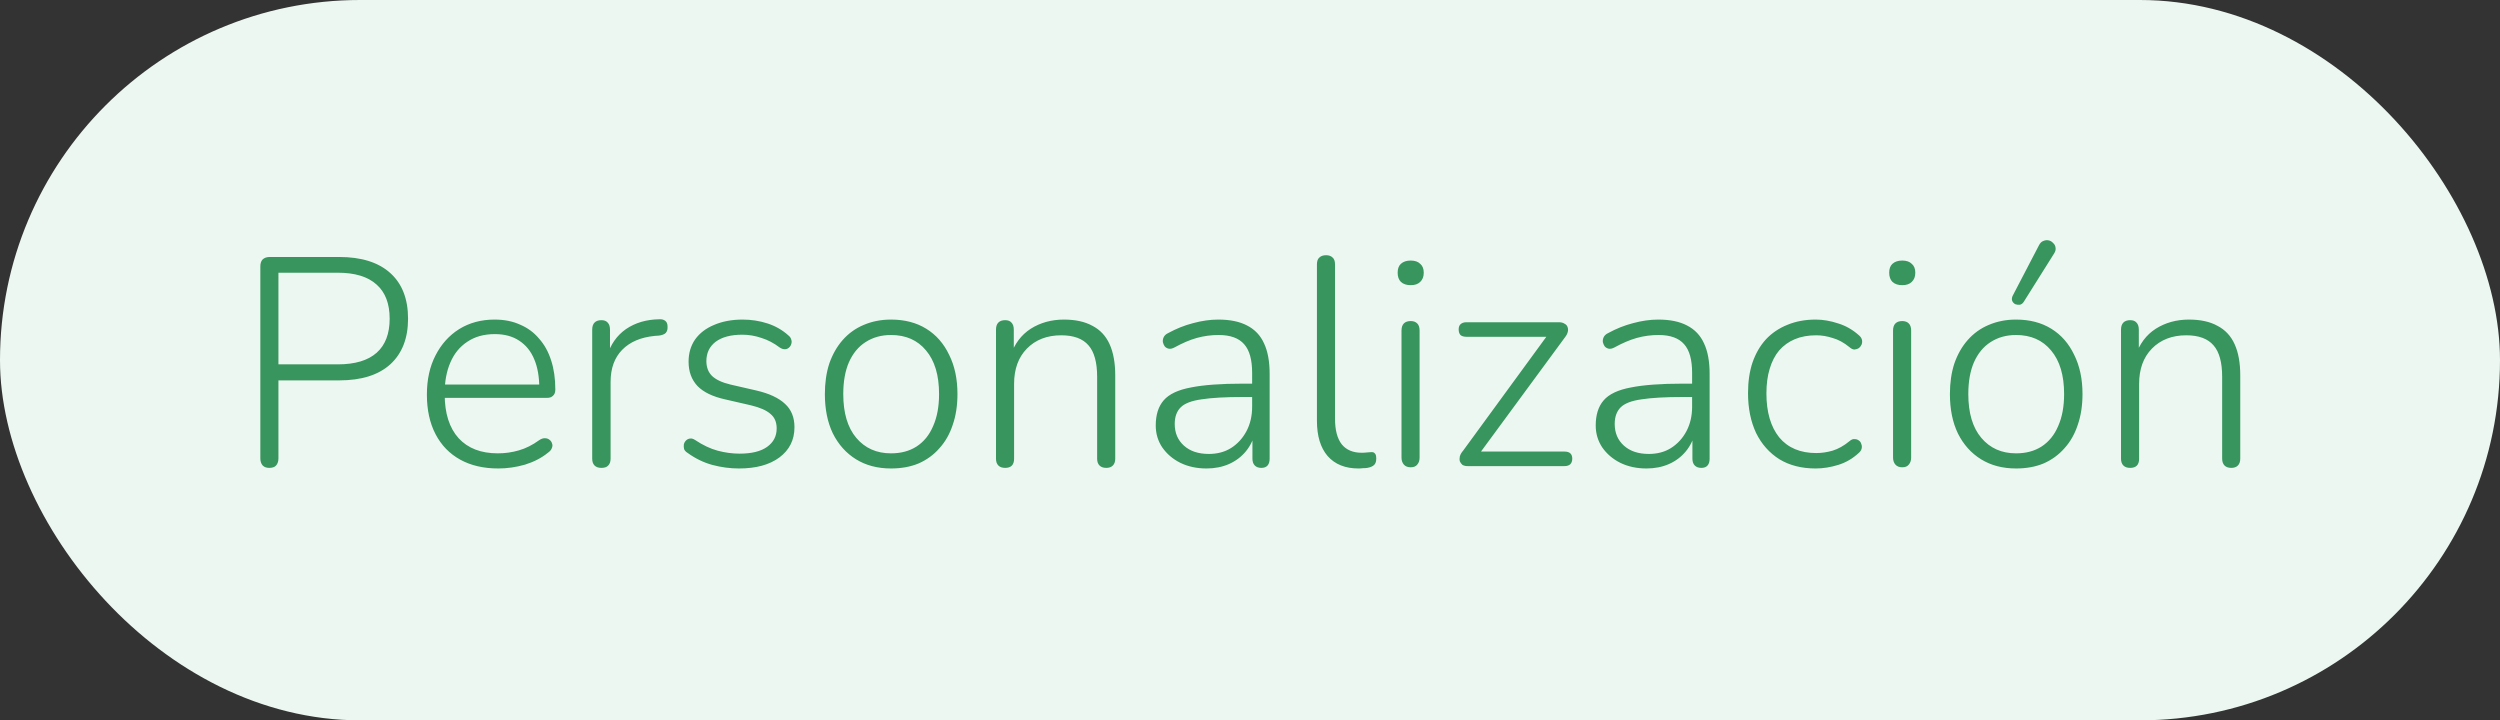
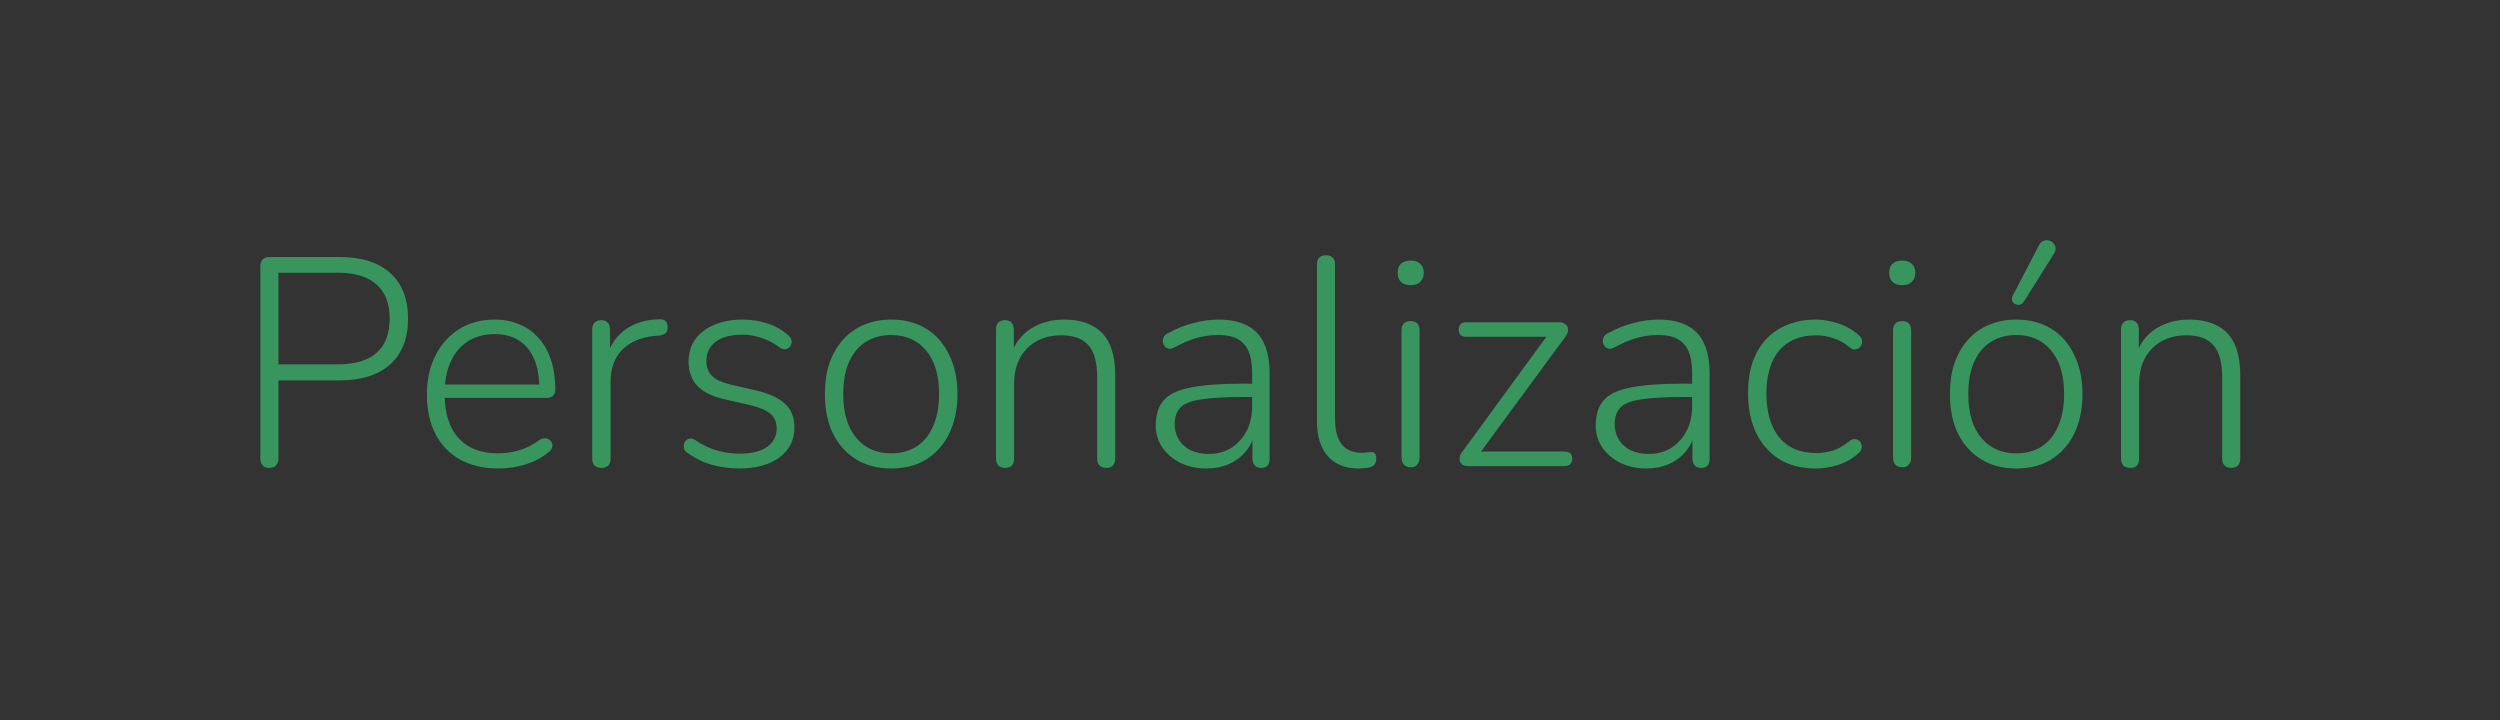
<svg xmlns="http://www.w3.org/2000/svg" width="118" height="34" viewBox="0 0 118 34" fill="none">
  <rect x="0" y="0" width="118" height="34" fill="#333333" stroke="none" />
-   <rect width="118" height="34" rx="17" fill="#ECF7F1" />
  <path d="M12.708 22.084C12.577 22.084 12.475 22.047 12.4 21.972C12.325 21.888 12.288 21.776 12.288 21.636V12.578C12.288 12.429 12.325 12.317 12.4 12.242C12.484 12.167 12.591 12.13 12.722 12.13H16.012C17.057 12.13 17.86 12.382 18.42 12.886C18.98 13.39 19.26 14.109 19.26 15.042C19.26 15.966 18.98 16.685 18.42 17.198C17.86 17.702 17.057 17.954 16.012 17.954H13.142V21.636C13.142 21.776 13.105 21.888 13.03 21.972C12.965 22.047 12.857 22.084 12.708 22.084ZM13.142 17.198H15.942C16.754 17.198 17.365 17.016 17.776 16.652C18.187 16.288 18.392 15.751 18.392 15.042C18.392 14.333 18.187 13.796 17.776 13.432C17.365 13.059 16.754 12.872 15.942 12.872H13.142V17.198ZM23.523 22.112C22.823 22.112 22.221 21.972 21.717 21.692C21.213 21.412 20.826 21.011 20.555 20.488C20.285 19.965 20.149 19.345 20.149 18.626C20.149 17.917 20.285 17.301 20.555 16.778C20.826 16.246 21.199 15.831 21.675 15.532C22.161 15.233 22.716 15.084 23.341 15.084C23.799 15.084 24.2 15.163 24.545 15.322C24.9 15.471 25.199 15.691 25.441 15.98C25.693 16.26 25.885 16.605 26.015 17.016C26.146 17.417 26.211 17.875 26.211 18.388C26.211 18.519 26.174 18.617 26.099 18.682C26.034 18.747 25.941 18.78 25.819 18.78H20.765V18.15H25.679L25.455 18.332C25.455 17.791 25.376 17.333 25.217 16.96C25.059 16.577 24.821 16.283 24.503 16.078C24.195 15.873 23.813 15.77 23.355 15.77C22.842 15.77 22.408 15.891 22.053 16.134C21.699 16.367 21.433 16.694 21.255 17.114C21.078 17.525 20.989 18.001 20.989 18.542V18.612C20.989 19.508 21.209 20.199 21.647 20.684C22.086 21.16 22.702 21.398 23.495 21.398C23.841 21.398 24.172 21.351 24.489 21.258C24.816 21.165 25.133 21.006 25.441 20.782C25.535 20.717 25.623 20.684 25.707 20.684C25.801 20.684 25.875 20.707 25.931 20.754C25.997 20.801 26.039 20.861 26.057 20.936C26.085 21.001 26.081 21.076 26.043 21.16C26.015 21.235 25.955 21.305 25.861 21.37C25.563 21.613 25.203 21.799 24.783 21.93C24.363 22.051 23.943 22.112 23.523 22.112ZM28.386 22.084C28.246 22.084 28.139 22.047 28.064 21.972C27.989 21.897 27.952 21.79 27.952 21.65V15.56C27.952 15.411 27.989 15.299 28.064 15.224C28.139 15.149 28.246 15.112 28.386 15.112C28.517 15.112 28.615 15.149 28.68 15.224C28.755 15.299 28.792 15.411 28.792 15.56V16.806H28.652C28.82 16.255 29.119 15.831 29.548 15.532C29.987 15.233 30.509 15.079 31.116 15.07C31.228 15.061 31.321 15.084 31.396 15.14C31.471 15.196 31.508 15.285 31.508 15.406C31.517 15.537 31.489 15.639 31.424 15.714C31.359 15.779 31.251 15.821 31.102 15.84L30.906 15.854C30.243 15.919 29.73 16.139 29.366 16.512C29.002 16.885 28.82 17.389 28.82 18.024V21.65C28.82 21.79 28.783 21.897 28.708 21.972C28.643 22.047 28.535 22.084 28.386 22.084ZM34.881 22.112C34.461 22.112 34.041 22.056 33.621 21.944C33.21 21.832 32.818 21.641 32.445 21.37C32.37 21.323 32.319 21.267 32.291 21.202C32.272 21.127 32.267 21.053 32.277 20.978C32.295 20.903 32.328 20.843 32.375 20.796C32.431 20.74 32.496 20.707 32.571 20.698C32.645 20.689 32.725 20.712 32.809 20.768C33.173 21.011 33.528 21.179 33.873 21.272C34.218 21.365 34.563 21.412 34.909 21.412C35.478 21.412 35.912 21.305 36.211 21.09C36.51 20.875 36.659 20.586 36.659 20.222C36.659 19.923 36.561 19.695 36.365 19.536C36.178 19.368 35.87 19.233 35.441 19.13L34.223 18.85C33.635 18.719 33.201 18.509 32.921 18.22C32.641 17.921 32.501 17.539 32.501 17.072C32.501 16.671 32.603 16.321 32.809 16.022C33.023 15.723 33.322 15.495 33.705 15.336C34.097 15.168 34.545 15.084 35.049 15.084C35.459 15.084 35.852 15.145 36.225 15.266C36.598 15.387 36.925 15.574 37.205 15.826C37.279 15.882 37.326 15.947 37.345 16.022C37.373 16.097 37.373 16.171 37.345 16.246C37.326 16.311 37.289 16.367 37.233 16.414C37.177 16.461 37.111 16.484 37.037 16.484C36.962 16.484 36.883 16.456 36.799 16.4C36.528 16.195 36.243 16.045 35.945 15.952C35.646 15.849 35.343 15.798 35.035 15.798C34.493 15.798 34.074 15.91 33.775 16.134C33.486 16.358 33.341 16.661 33.341 17.044C33.341 17.333 33.429 17.567 33.607 17.744C33.794 17.921 34.083 18.057 34.475 18.15L35.693 18.43C36.3 18.57 36.752 18.78 37.051 19.06C37.349 19.331 37.499 19.699 37.499 20.166C37.499 20.763 37.261 21.239 36.785 21.594C36.318 21.939 35.684 22.112 34.881 22.112ZM42.056 22.112C41.422 22.112 40.871 21.967 40.404 21.678C39.938 21.389 39.574 20.983 39.312 20.46C39.06 19.937 38.934 19.317 38.934 18.598C38.934 18.066 39.004 17.585 39.144 17.156C39.294 16.727 39.504 16.358 39.774 16.05C40.054 15.733 40.386 15.495 40.768 15.336C41.16 15.168 41.59 15.084 42.056 15.084C42.7 15.084 43.256 15.229 43.722 15.518C44.189 15.807 44.548 16.218 44.8 16.75C45.062 17.273 45.192 17.889 45.192 18.598C45.192 19.139 45.118 19.625 44.968 20.054C44.828 20.483 44.618 20.852 44.338 21.16C44.068 21.468 43.741 21.706 43.358 21.874C42.976 22.033 42.542 22.112 42.056 22.112ZM42.056 21.398C42.523 21.398 42.924 21.291 43.26 21.076C43.606 20.852 43.867 20.53 44.044 20.11C44.231 19.69 44.324 19.186 44.324 18.598C44.324 17.711 44.119 17.025 43.708 16.54C43.307 16.055 42.756 15.812 42.056 15.812C41.599 15.812 41.198 15.924 40.852 16.148C40.516 16.363 40.255 16.68 40.068 17.1C39.891 17.511 39.802 18.01 39.802 18.598C39.802 19.494 40.008 20.185 40.418 20.67C40.829 21.155 41.375 21.398 42.056 21.398ZM47.445 22.084C47.305 22.084 47.197 22.047 47.123 21.972C47.048 21.897 47.011 21.79 47.011 21.65V15.56C47.011 15.411 47.048 15.299 47.123 15.224C47.197 15.149 47.305 15.112 47.445 15.112C47.575 15.112 47.673 15.149 47.739 15.224C47.813 15.299 47.851 15.411 47.851 15.56V16.876L47.697 16.792C47.883 16.232 48.201 15.807 48.649 15.518C49.106 15.229 49.629 15.084 50.217 15.084C50.758 15.084 51.206 15.182 51.561 15.378C51.925 15.565 52.195 15.854 52.373 16.246C52.55 16.638 52.639 17.128 52.639 17.716V21.65C52.639 21.79 52.601 21.897 52.527 21.972C52.452 22.047 52.349 22.084 52.219 22.084C52.079 22.084 51.971 22.047 51.897 21.972C51.822 21.897 51.785 21.79 51.785 21.65V17.786C51.785 17.105 51.649 16.61 51.379 16.302C51.108 15.985 50.679 15.826 50.091 15.826C49.419 15.826 48.877 16.036 48.467 16.456C48.065 16.867 47.865 17.422 47.865 18.122V21.65C47.865 21.939 47.725 22.084 47.445 22.084ZM56.945 22.112C56.487 22.112 56.077 22.023 55.713 21.846C55.358 21.669 55.073 21.426 54.859 21.118C54.653 20.81 54.551 20.465 54.551 20.082C54.551 19.578 54.677 19.181 54.929 18.892C55.181 18.603 55.605 18.402 56.203 18.29C56.8 18.169 57.621 18.108 58.667 18.108H59.269V18.738H58.681C57.841 18.738 57.183 18.775 56.707 18.85C56.24 18.915 55.913 19.041 55.727 19.228C55.54 19.415 55.447 19.676 55.447 20.012C55.447 20.432 55.591 20.773 55.881 21.034C56.17 21.295 56.562 21.426 57.057 21.426C57.458 21.426 57.808 21.333 58.107 21.146C58.415 20.95 58.657 20.684 58.835 20.348C59.012 20.012 59.101 19.629 59.101 19.2V17.604C59.101 16.979 58.975 16.526 58.723 16.246C58.471 15.957 58.069 15.812 57.519 15.812C57.164 15.812 56.819 15.859 56.483 15.952C56.156 16.045 55.806 16.195 55.433 16.4C55.33 16.456 55.237 16.475 55.153 16.456C55.078 16.437 55.017 16.4 54.971 16.344C54.933 16.288 54.905 16.223 54.887 16.148C54.877 16.064 54.891 15.985 54.929 15.91C54.966 15.835 55.031 15.775 55.125 15.728C55.517 15.513 55.913 15.355 56.315 15.252C56.725 15.14 57.122 15.084 57.505 15.084C58.055 15.084 58.508 15.177 58.863 15.364C59.227 15.551 59.493 15.831 59.661 16.204C59.838 16.577 59.927 17.058 59.927 17.646V21.65C59.927 21.79 59.894 21.897 59.829 21.972C59.763 22.047 59.665 22.084 59.535 22.084C59.404 22.084 59.301 22.047 59.227 21.972C59.152 21.897 59.115 21.79 59.115 21.65V20.362H59.255C59.171 20.726 59.021 21.039 58.807 21.3C58.592 21.561 58.326 21.762 58.009 21.902C57.691 22.042 57.337 22.112 56.945 22.112ZM64.119 22.112C63.494 22.112 63.008 21.916 62.663 21.524C62.327 21.132 62.159 20.577 62.159 19.858V12.48C62.159 12.331 62.196 12.223 62.271 12.158C62.346 12.083 62.453 12.046 62.593 12.046C62.724 12.046 62.826 12.083 62.901 12.158C62.976 12.223 63.013 12.331 63.013 12.48V19.76C63.013 20.301 63.12 20.707 63.335 20.978C63.55 21.239 63.862 21.37 64.273 21.37C64.366 21.37 64.446 21.365 64.511 21.356C64.576 21.347 64.642 21.342 64.707 21.342C64.791 21.333 64.852 21.351 64.889 21.398C64.936 21.435 64.959 21.519 64.959 21.65C64.959 21.781 64.926 21.879 64.861 21.944C64.796 22.009 64.688 22.056 64.539 22.084C64.474 22.093 64.404 22.098 64.329 22.098C64.264 22.107 64.194 22.112 64.119 22.112ZM66.585 22.056C66.445 22.056 66.338 22.014 66.263 21.93C66.189 21.846 66.151 21.734 66.151 21.594V15.602C66.151 15.453 66.189 15.341 66.263 15.266C66.338 15.191 66.445 15.154 66.585 15.154C66.716 15.154 66.819 15.191 66.893 15.266C66.968 15.341 67.005 15.453 67.005 15.602V21.594C67.005 21.734 66.968 21.846 66.893 21.93C66.828 22.014 66.725 22.056 66.585 22.056ZM66.585 13.46C66.389 13.46 66.235 13.409 66.123 13.306C66.021 13.203 65.969 13.059 65.969 12.872C65.969 12.685 66.021 12.545 66.123 12.452C66.235 12.349 66.389 12.298 66.585 12.298C66.781 12.298 66.931 12.349 67.033 12.452C67.145 12.545 67.201 12.685 67.201 12.872C67.201 13.059 67.145 13.203 67.033 13.306C66.931 13.409 66.781 13.46 66.585 13.46ZM69.269 22C69.175 22 69.096 21.981 69.031 21.944C68.975 21.897 68.933 21.841 68.905 21.776C68.886 21.701 68.886 21.622 68.905 21.538C68.933 21.445 68.984 21.356 69.059 21.272L73.161 15.658V15.896H69.213C69.091 15.896 68.998 15.868 68.933 15.812C68.877 15.747 68.849 15.658 68.849 15.546C68.849 15.443 68.877 15.364 68.933 15.308C68.998 15.243 69.091 15.21 69.213 15.21H73.581C73.693 15.21 73.781 15.233 73.847 15.28C73.921 15.317 73.968 15.369 73.987 15.434C74.015 15.499 74.019 15.574 74.001 15.658C73.982 15.742 73.94 15.826 73.875 15.91L69.717 21.566V21.314H73.847C74.089 21.314 74.211 21.426 74.211 21.65C74.211 21.762 74.178 21.851 74.113 21.916C74.047 21.972 73.959 22 73.847 22H69.269ZM77.712 22.112C77.255 22.112 76.844 22.023 76.48 21.846C76.126 21.669 75.841 21.426 75.626 21.118C75.421 20.81 75.318 20.465 75.318 20.082C75.318 19.578 75.444 19.181 75.696 18.892C75.948 18.603 76.373 18.402 76.97 18.29C77.567 18.169 78.389 18.108 79.434 18.108H80.036V18.738H79.448C78.608 18.738 77.95 18.775 77.474 18.85C77.007 18.915 76.681 19.041 76.494 19.228C76.308 19.415 76.214 19.676 76.214 20.012C76.214 20.432 76.359 20.773 76.648 21.034C76.938 21.295 77.329 21.426 77.824 21.426C78.225 21.426 78.576 21.333 78.874 21.146C79.182 20.95 79.425 20.684 79.602 20.348C79.779 20.012 79.868 19.629 79.868 19.2V17.604C79.868 16.979 79.742 16.526 79.49 16.246C79.238 15.957 78.837 15.812 78.286 15.812C77.931 15.812 77.586 15.859 77.25 15.952C76.924 16.045 76.573 16.195 76.2 16.4C76.097 16.456 76.004 16.475 75.92 16.456C75.846 16.437 75.785 16.4 75.738 16.344C75.701 16.288 75.673 16.223 75.654 16.148C75.645 16.064 75.659 15.985 75.696 15.91C75.734 15.835 75.799 15.775 75.892 15.728C76.284 15.513 76.681 15.355 77.082 15.252C77.493 15.14 77.889 15.084 78.272 15.084C78.823 15.084 79.275 15.177 79.63 15.364C79.994 15.551 80.26 15.831 80.428 16.204C80.606 16.577 80.694 17.058 80.694 17.646V21.65C80.694 21.79 80.662 21.897 80.596 21.972C80.531 22.047 80.433 22.084 80.302 22.084C80.171 22.084 80.069 22.047 79.994 21.972C79.919 21.897 79.882 21.79 79.882 21.65V20.362H80.022C79.938 20.726 79.789 21.039 79.574 21.3C79.359 21.561 79.094 21.762 78.776 21.902C78.459 22.042 78.104 22.112 77.712 22.112ZM85.699 22.112C85.036 22.112 84.467 21.967 83.991 21.678C83.515 21.379 83.146 20.964 82.885 20.432C82.633 19.891 82.507 19.265 82.507 18.556C82.507 18.015 82.577 17.534 82.717 17.114C82.866 16.685 83.076 16.321 83.347 16.022C83.627 15.723 83.963 15.495 84.355 15.336C84.756 15.168 85.204 15.084 85.699 15.084C86.044 15.084 86.399 15.145 86.763 15.266C87.127 15.378 87.458 15.569 87.757 15.84C87.822 15.896 87.864 15.961 87.883 16.036C87.901 16.111 87.897 16.185 87.869 16.26C87.841 16.325 87.799 16.381 87.743 16.428C87.687 16.465 87.617 16.489 87.533 16.498C87.458 16.498 87.379 16.461 87.295 16.386C87.033 16.171 86.767 16.027 86.497 15.952C86.235 15.868 85.979 15.826 85.727 15.826C85.344 15.826 85.008 15.887 84.719 16.008C84.429 16.129 84.182 16.307 83.977 16.54C83.781 16.773 83.631 17.063 83.529 17.408C83.426 17.744 83.375 18.131 83.375 18.57C83.375 19.447 83.575 20.138 83.977 20.642C84.387 21.137 84.971 21.384 85.727 21.384C85.979 21.384 86.235 21.347 86.497 21.272C86.767 21.188 87.033 21.039 87.295 20.824C87.379 20.749 87.458 20.717 87.533 20.726C87.617 20.726 87.687 20.749 87.743 20.796C87.799 20.833 87.836 20.889 87.855 20.964C87.883 21.029 87.887 21.099 87.869 21.174C87.85 21.249 87.808 21.314 87.743 21.37C87.453 21.641 87.127 21.832 86.763 21.944C86.399 22.056 86.044 22.112 85.699 22.112ZM89.786 22.056C89.646 22.056 89.539 22.014 89.464 21.93C89.39 21.846 89.352 21.734 89.352 21.594V15.602C89.352 15.453 89.39 15.341 89.464 15.266C89.539 15.191 89.646 15.154 89.786 15.154C89.917 15.154 90.02 15.191 90.094 15.266C90.169 15.341 90.206 15.453 90.206 15.602V21.594C90.206 21.734 90.169 21.846 90.094 21.93C90.029 22.014 89.926 22.056 89.786 22.056ZM89.786 13.46C89.59 13.46 89.436 13.409 89.324 13.306C89.222 13.203 89.17 13.059 89.17 12.872C89.17 12.685 89.222 12.545 89.324 12.452C89.436 12.349 89.59 12.298 89.786 12.298C89.982 12.298 90.132 12.349 90.234 12.452C90.346 12.545 90.402 12.685 90.402 12.872C90.402 13.059 90.346 13.203 90.234 13.306C90.132 13.409 89.982 13.46 89.786 13.46ZM95.158 22.112C94.523 22.112 93.973 21.967 93.506 21.678C93.039 21.389 92.675 20.983 92.414 20.46C92.162 19.937 92.036 19.317 92.036 18.598C92.036 18.066 92.106 17.585 92.246 17.156C92.395 16.727 92.605 16.358 92.876 16.05C93.156 15.733 93.487 15.495 93.87 15.336C94.262 15.168 94.691 15.084 95.158 15.084C95.802 15.084 96.357 15.229 96.824 15.518C97.291 15.807 97.65 16.218 97.902 16.75C98.163 17.273 98.294 17.889 98.294 18.598C98.294 19.139 98.219 19.625 98.07 20.054C97.93 20.483 97.72 20.852 97.44 21.16C97.169 21.468 96.843 21.706 96.46 21.874C96.077 22.033 95.643 22.112 95.158 22.112ZM95.158 21.398C95.625 21.398 96.026 21.291 96.362 21.076C96.707 20.852 96.969 20.53 97.146 20.11C97.333 19.69 97.426 19.186 97.426 18.598C97.426 17.711 97.221 17.025 96.81 16.54C96.409 16.055 95.858 15.812 95.158 15.812C94.701 15.812 94.299 15.924 93.954 16.148C93.618 16.363 93.357 16.68 93.17 17.1C92.993 17.511 92.904 18.01 92.904 18.598C92.904 19.494 93.109 20.185 93.52 20.67C93.931 21.155 94.477 21.398 95.158 21.398ZM95.522 14.244C95.475 14.319 95.415 14.365 95.34 14.384C95.265 14.393 95.191 14.384 95.116 14.356C95.051 14.319 95.004 14.267 94.976 14.202C94.948 14.127 94.957 14.043 95.004 13.95L96.236 11.584C96.292 11.472 96.362 11.402 96.446 11.374C96.53 11.337 96.614 11.327 96.698 11.346C96.782 11.365 96.852 11.407 96.908 11.472C96.973 11.528 97.011 11.598 97.02 11.682C97.039 11.766 97.02 11.855 96.964 11.948L95.522 14.244ZM100.546 22.084C100.406 22.084 100.299 22.047 100.224 21.972C100.15 21.897 100.112 21.79 100.112 21.65V15.56C100.112 15.411 100.15 15.299 100.224 15.224C100.299 15.149 100.406 15.112 100.546 15.112C100.677 15.112 100.775 15.149 100.84 15.224C100.915 15.299 100.952 15.411 100.952 15.56V16.876L100.798 16.792C100.985 16.232 101.302 15.807 101.75 15.518C102.208 15.229 102.73 15.084 103.318 15.084C103.86 15.084 104.308 15.182 104.662 15.378C105.026 15.565 105.297 15.854 105.474 16.246C105.652 16.638 105.74 17.128 105.74 17.716V21.65C105.74 21.79 105.703 21.897 105.628 21.972C105.554 22.047 105.451 22.084 105.32 22.084C105.18 22.084 105.073 22.047 104.998 21.972C104.924 21.897 104.886 21.79 104.886 21.65V17.786C104.886 17.105 104.751 16.61 104.48 16.302C104.21 15.985 103.78 15.826 103.192 15.826C102.52 15.826 101.979 16.036 101.568 16.456C101.167 16.867 100.966 17.422 100.966 18.122V21.65C100.966 21.939 100.826 22.084 100.546 22.084Z" fill="#37955D" />
</svg>